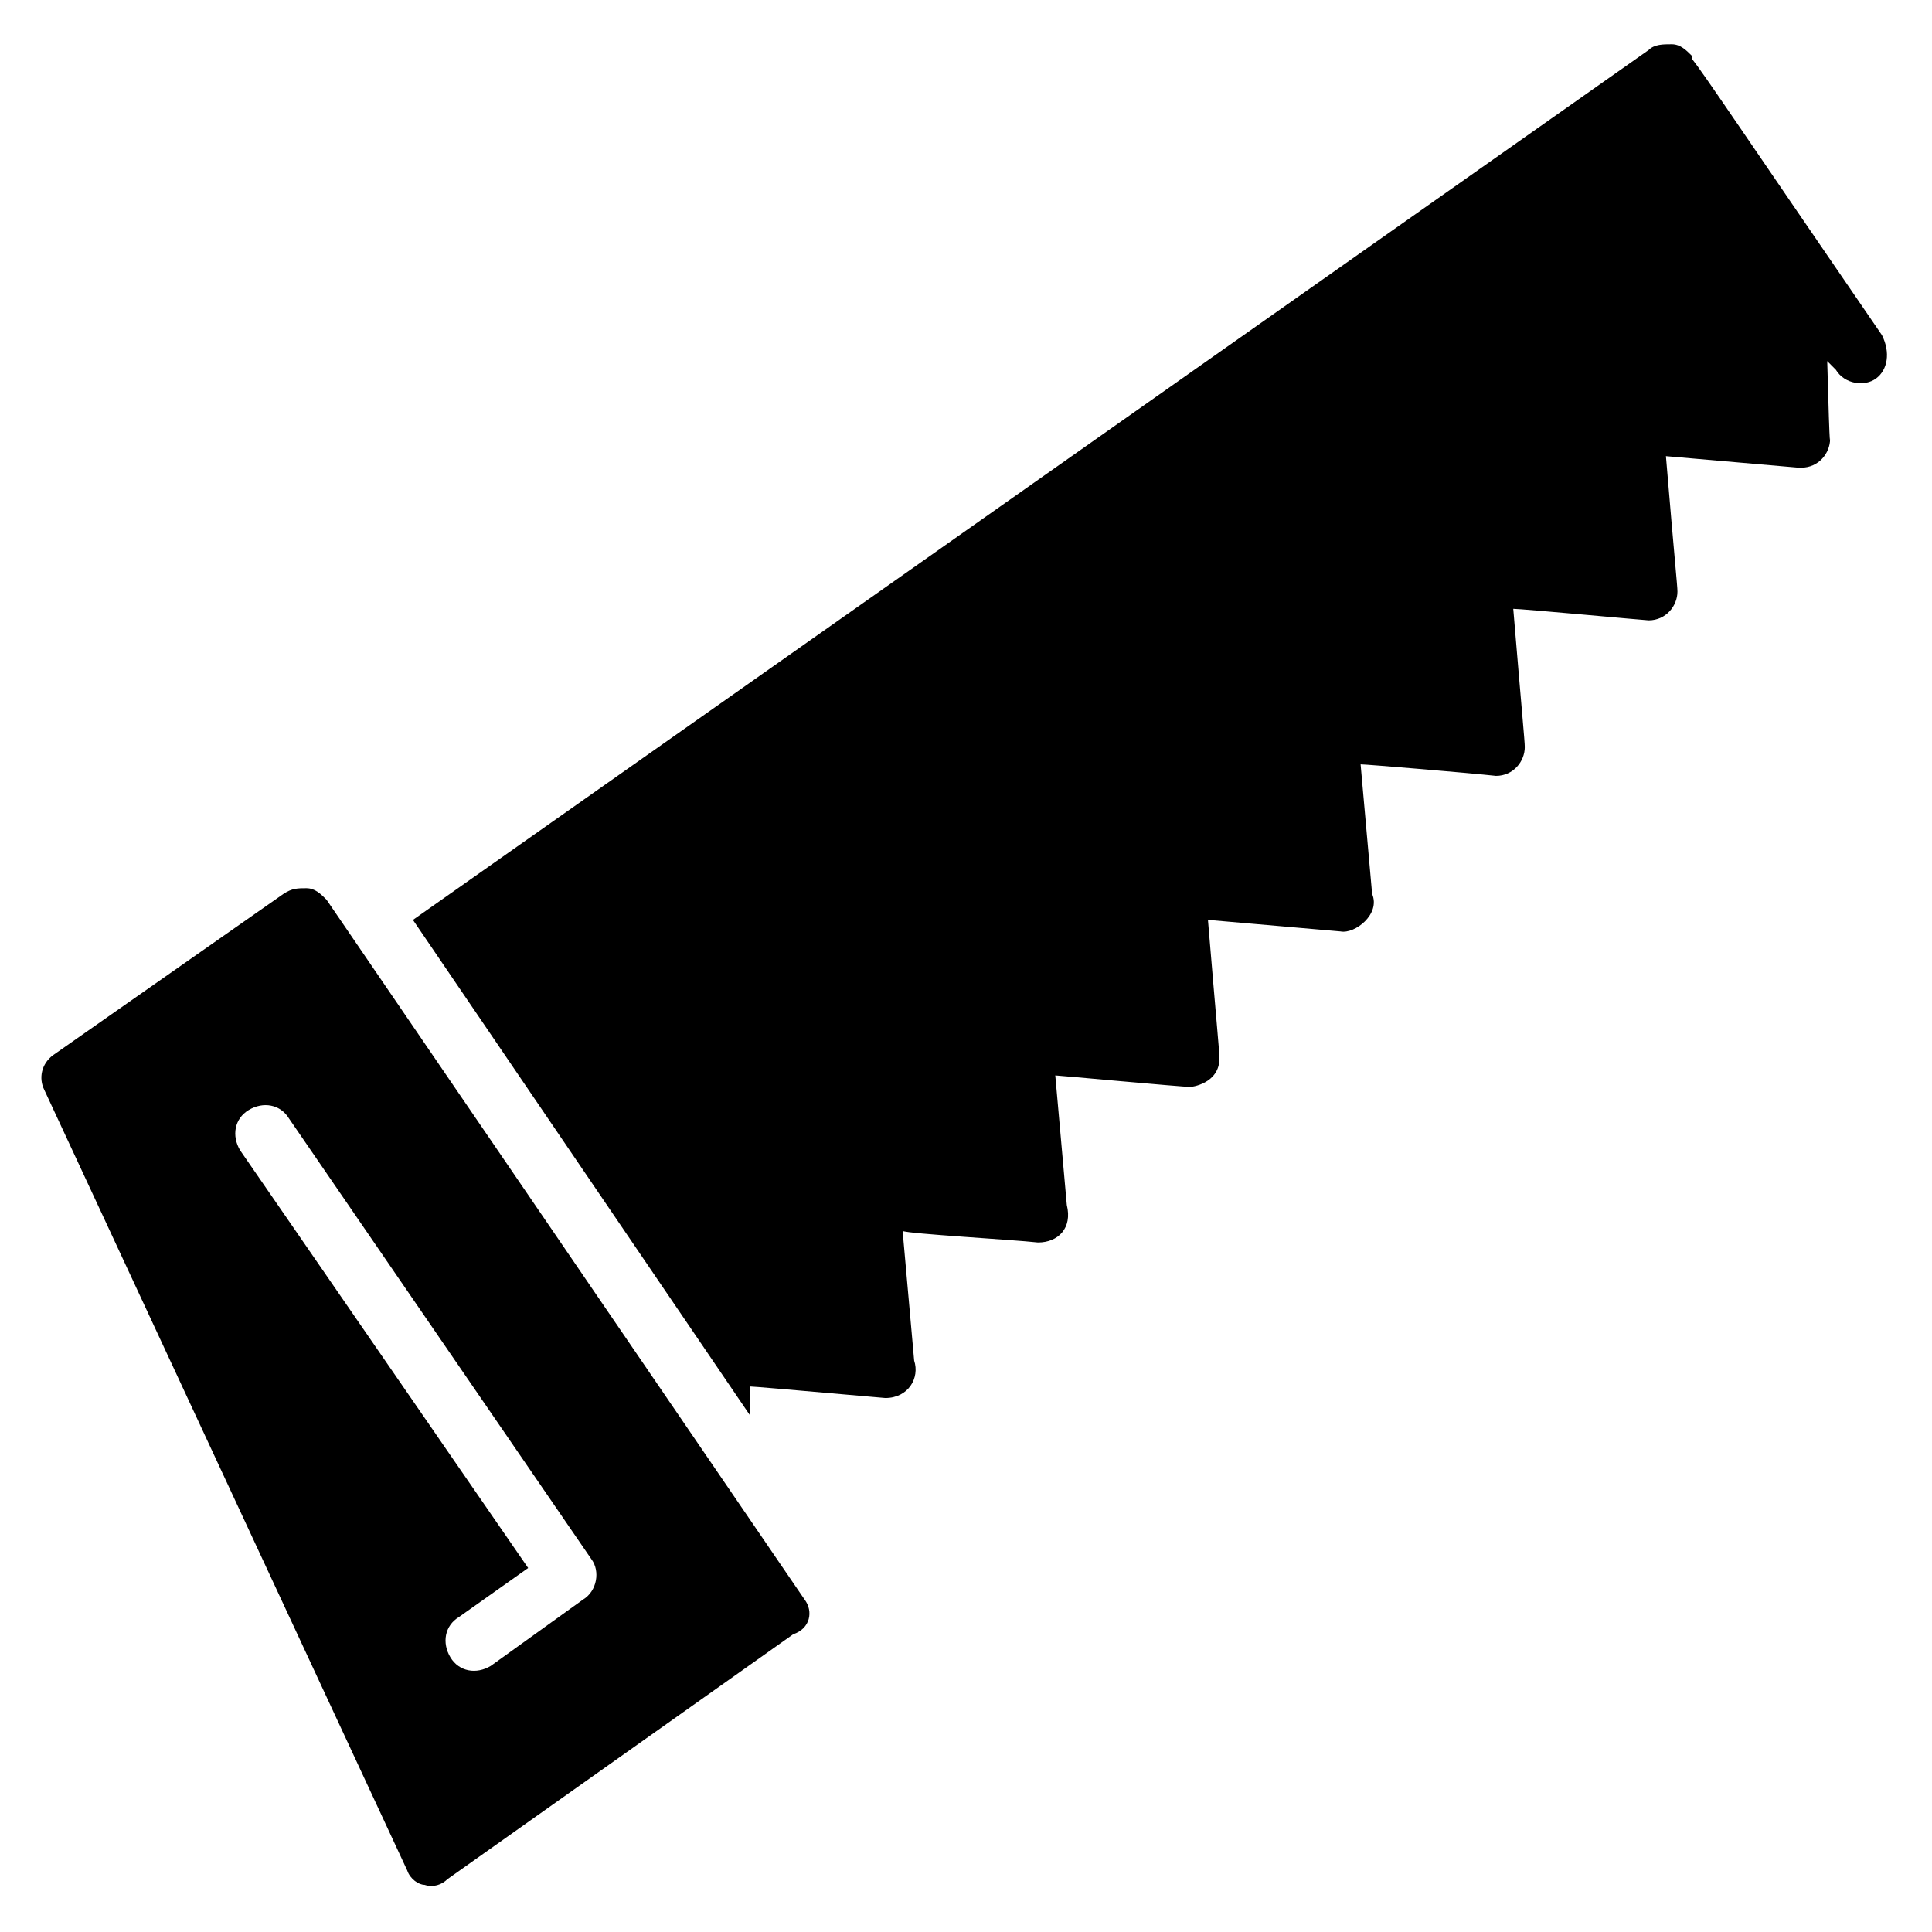
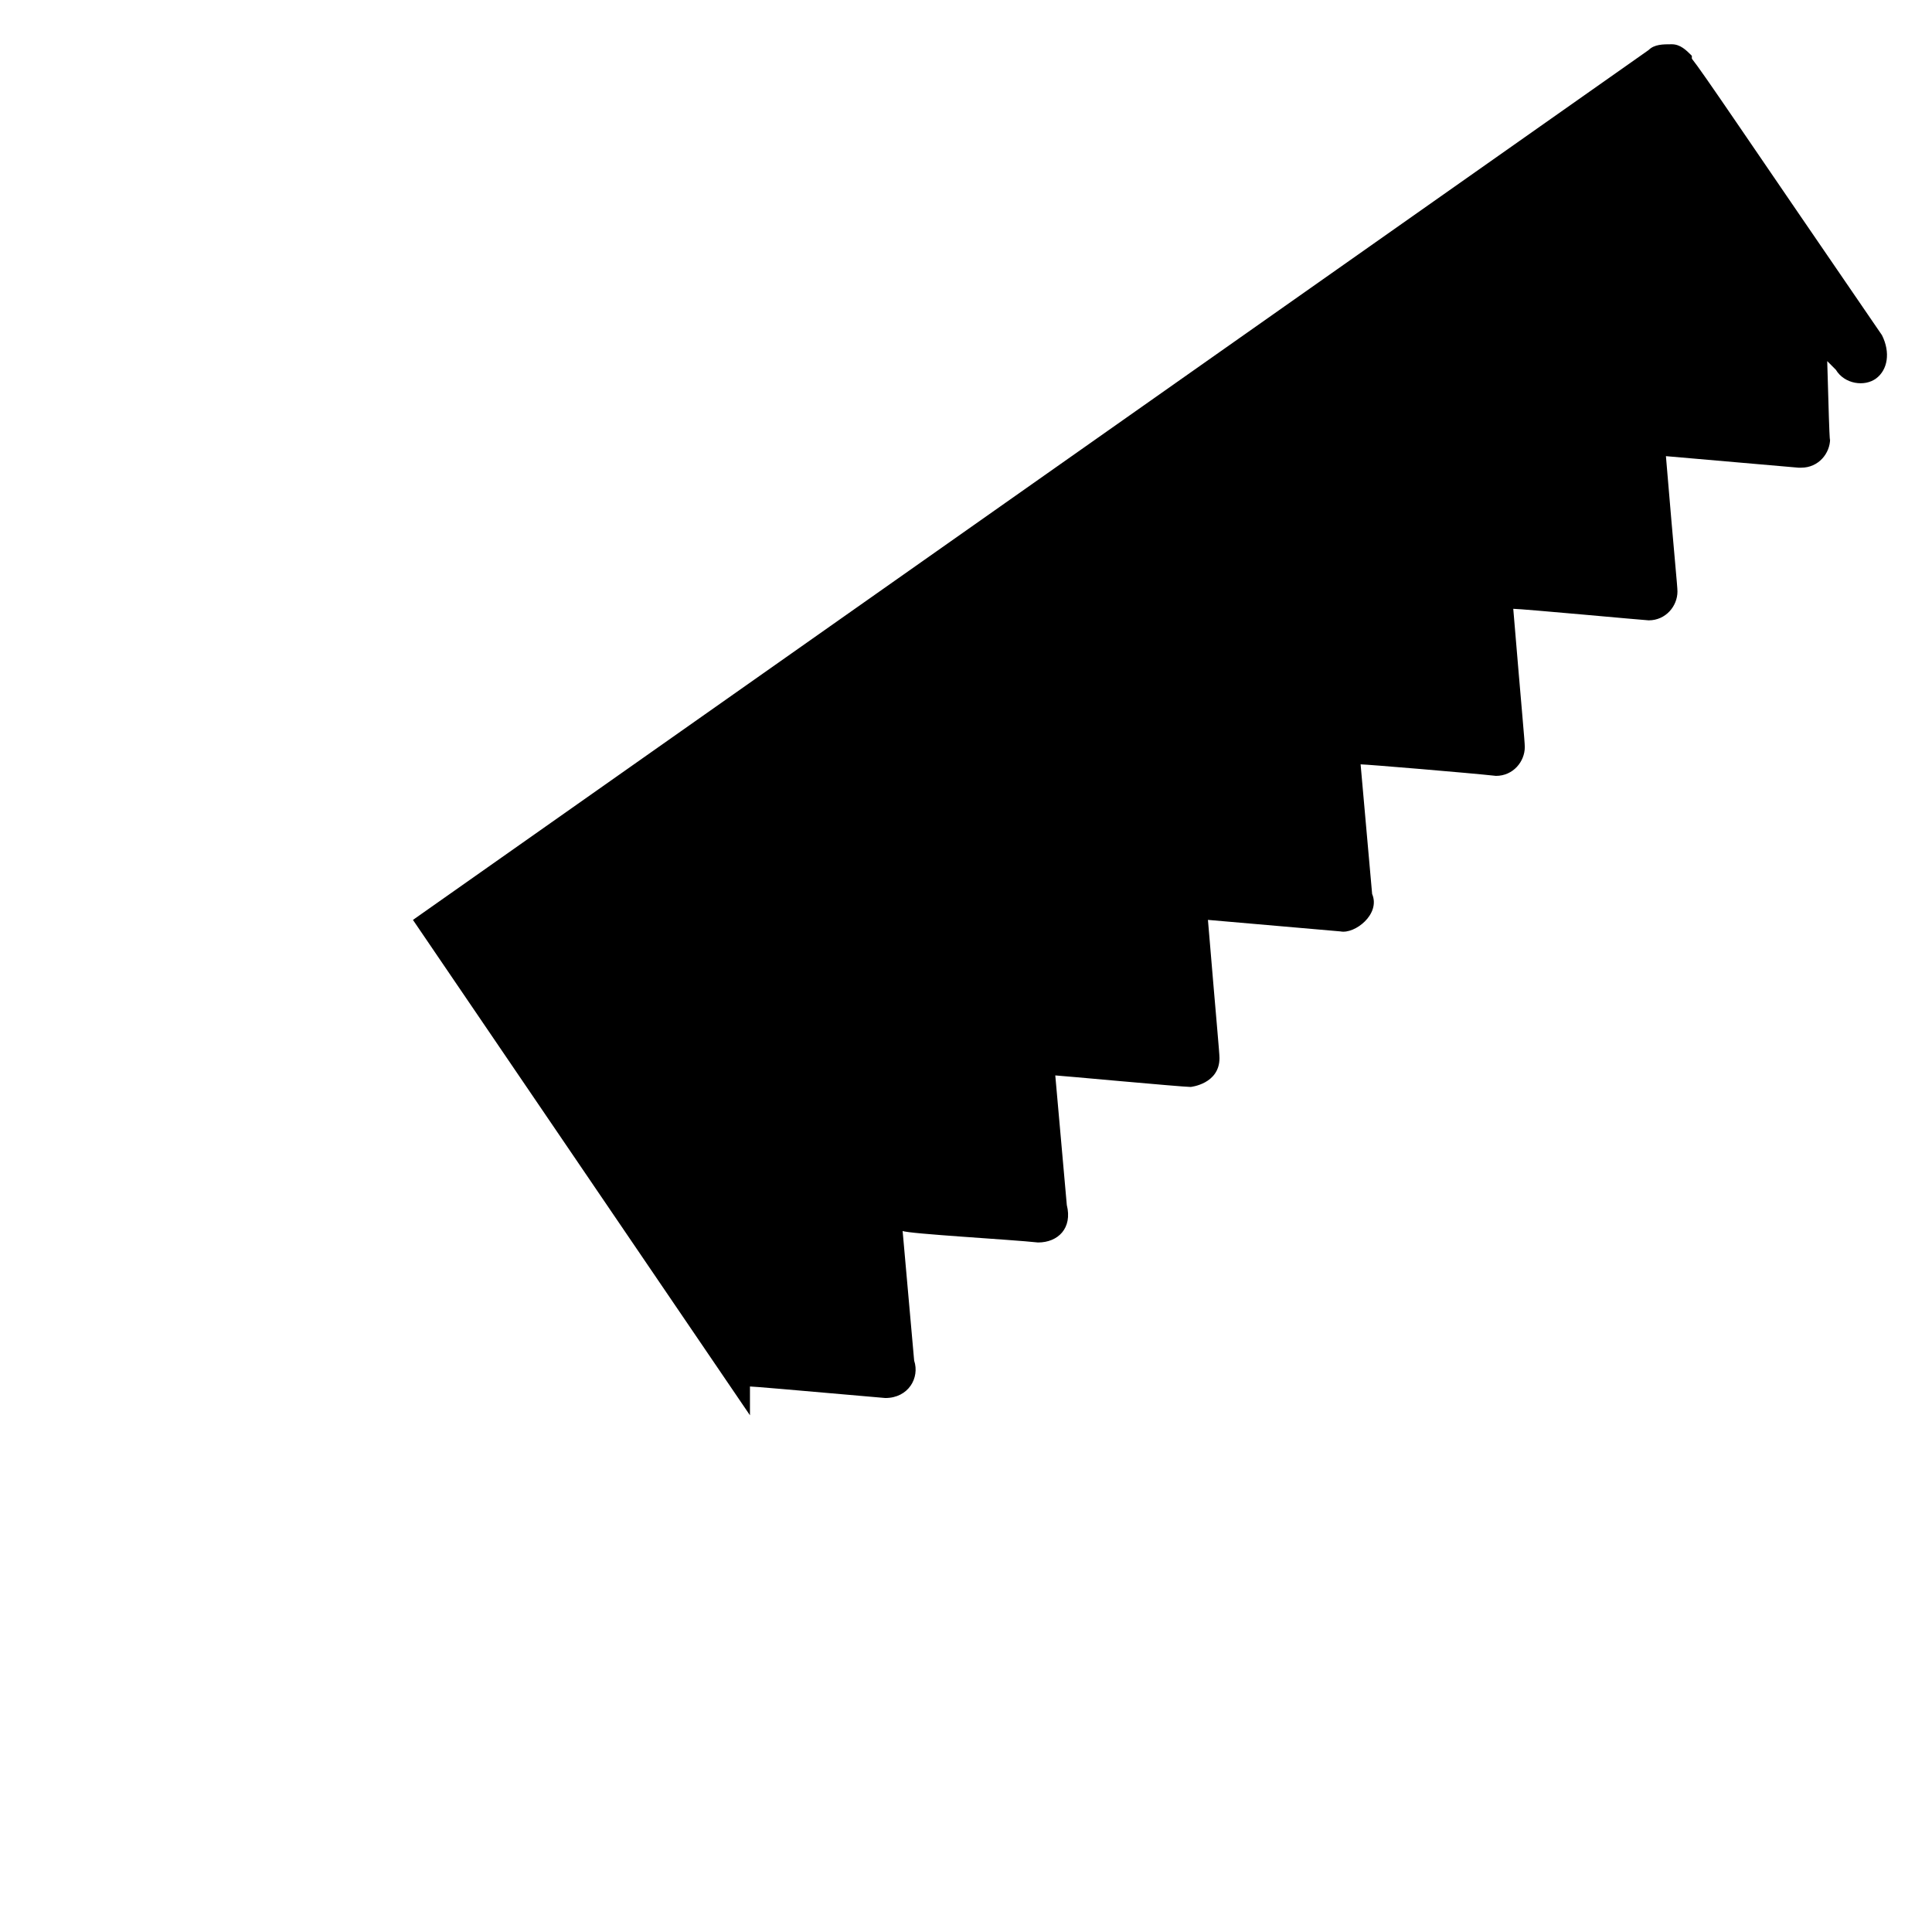
<svg xmlns="http://www.w3.org/2000/svg" fill="#000000" width="800px" height="800px" version="1.1" viewBox="144 144 512 512">
  <g>
-     <path d="m357.25 567.93-126.71-185.49c-1.527-1.527-3.055-3.055-5.344-3.055-2.289 0-3.816 0-6.106 1.527l-61.066 42.746c-3.055 2.289-3.816 6.106-2.289 9.16l96.184 206.87c0.762 2.289 3.055 3.816 4.582 3.816 2.289 0.762 4.582 0 6.106-1.527l91.602-64.883c4.574-1.523 5.34-6.106 3.047-9.16zm-58.777 0-24.426 17.559c-3.816 2.289-8.398 1.527-10.688-2.289s-1.527-8.398 2.289-10.688l18.32-12.977-76.332-110.69c-2.289-3.816-1.527-8.398 2.289-10.688 3.816-2.289 8.398-1.527 10.688 2.289l80.148 116.8c2.293 3.051 1.527 8.395-2.289 10.684z" />
    <path d="m641.21 244.28c-3.055 2.289-8.398 1.527-10.688-2.289l-2.289-2.293c0.762 28.242 0.762 19.082 0.762 20.609 0 3.816-3.055 7.633-7.633 7.633h-0.762l-35.113-3.055c2.289 27.48 3.055 34.352 3.055 35.879v0c0 3.816-3.055 7.633-7.633 7.633-0.762 0-33.586-3.055-35.879-3.055 2.289 27.48 3.055 35.113 3.055 36.641v0c0 3.816-3.055 7.633-7.633 7.633-6.871-0.762-34.352-3.055-35.879-3.055l3.055 34.352c2.289 5.344-4.582 10.688-8.398 9.922l-35.113-3.055c2.289 27.48 3.055 35.113 3.055 36.641v0c0 6.871-7.633 7.633-7.633 7.633-2.289 0-35.113-3.055-35.879-3.055l3.055 34.352c1.527 6.106-2.289 9.922-7.633 9.922-6.871-0.762-34.352-2.289-35.879-3.055l3.055 34.352c1.527 4.582-1.527 9.922-7.633 9.922-25.953-2.289-35.113-3.055-35.879-3.055v7.633l-89.312-131.28 327.47-230.53c1.527-1.527 3.82-1.527 6.109-1.527 2.289 0 3.816 1.527 5.344 3.055v0.762c3.055 3.816 13.742 19.848 50.383 73.281 2.285 4.582 1.523 9.16-1.531 11.453z" />
  </g>
</svg>